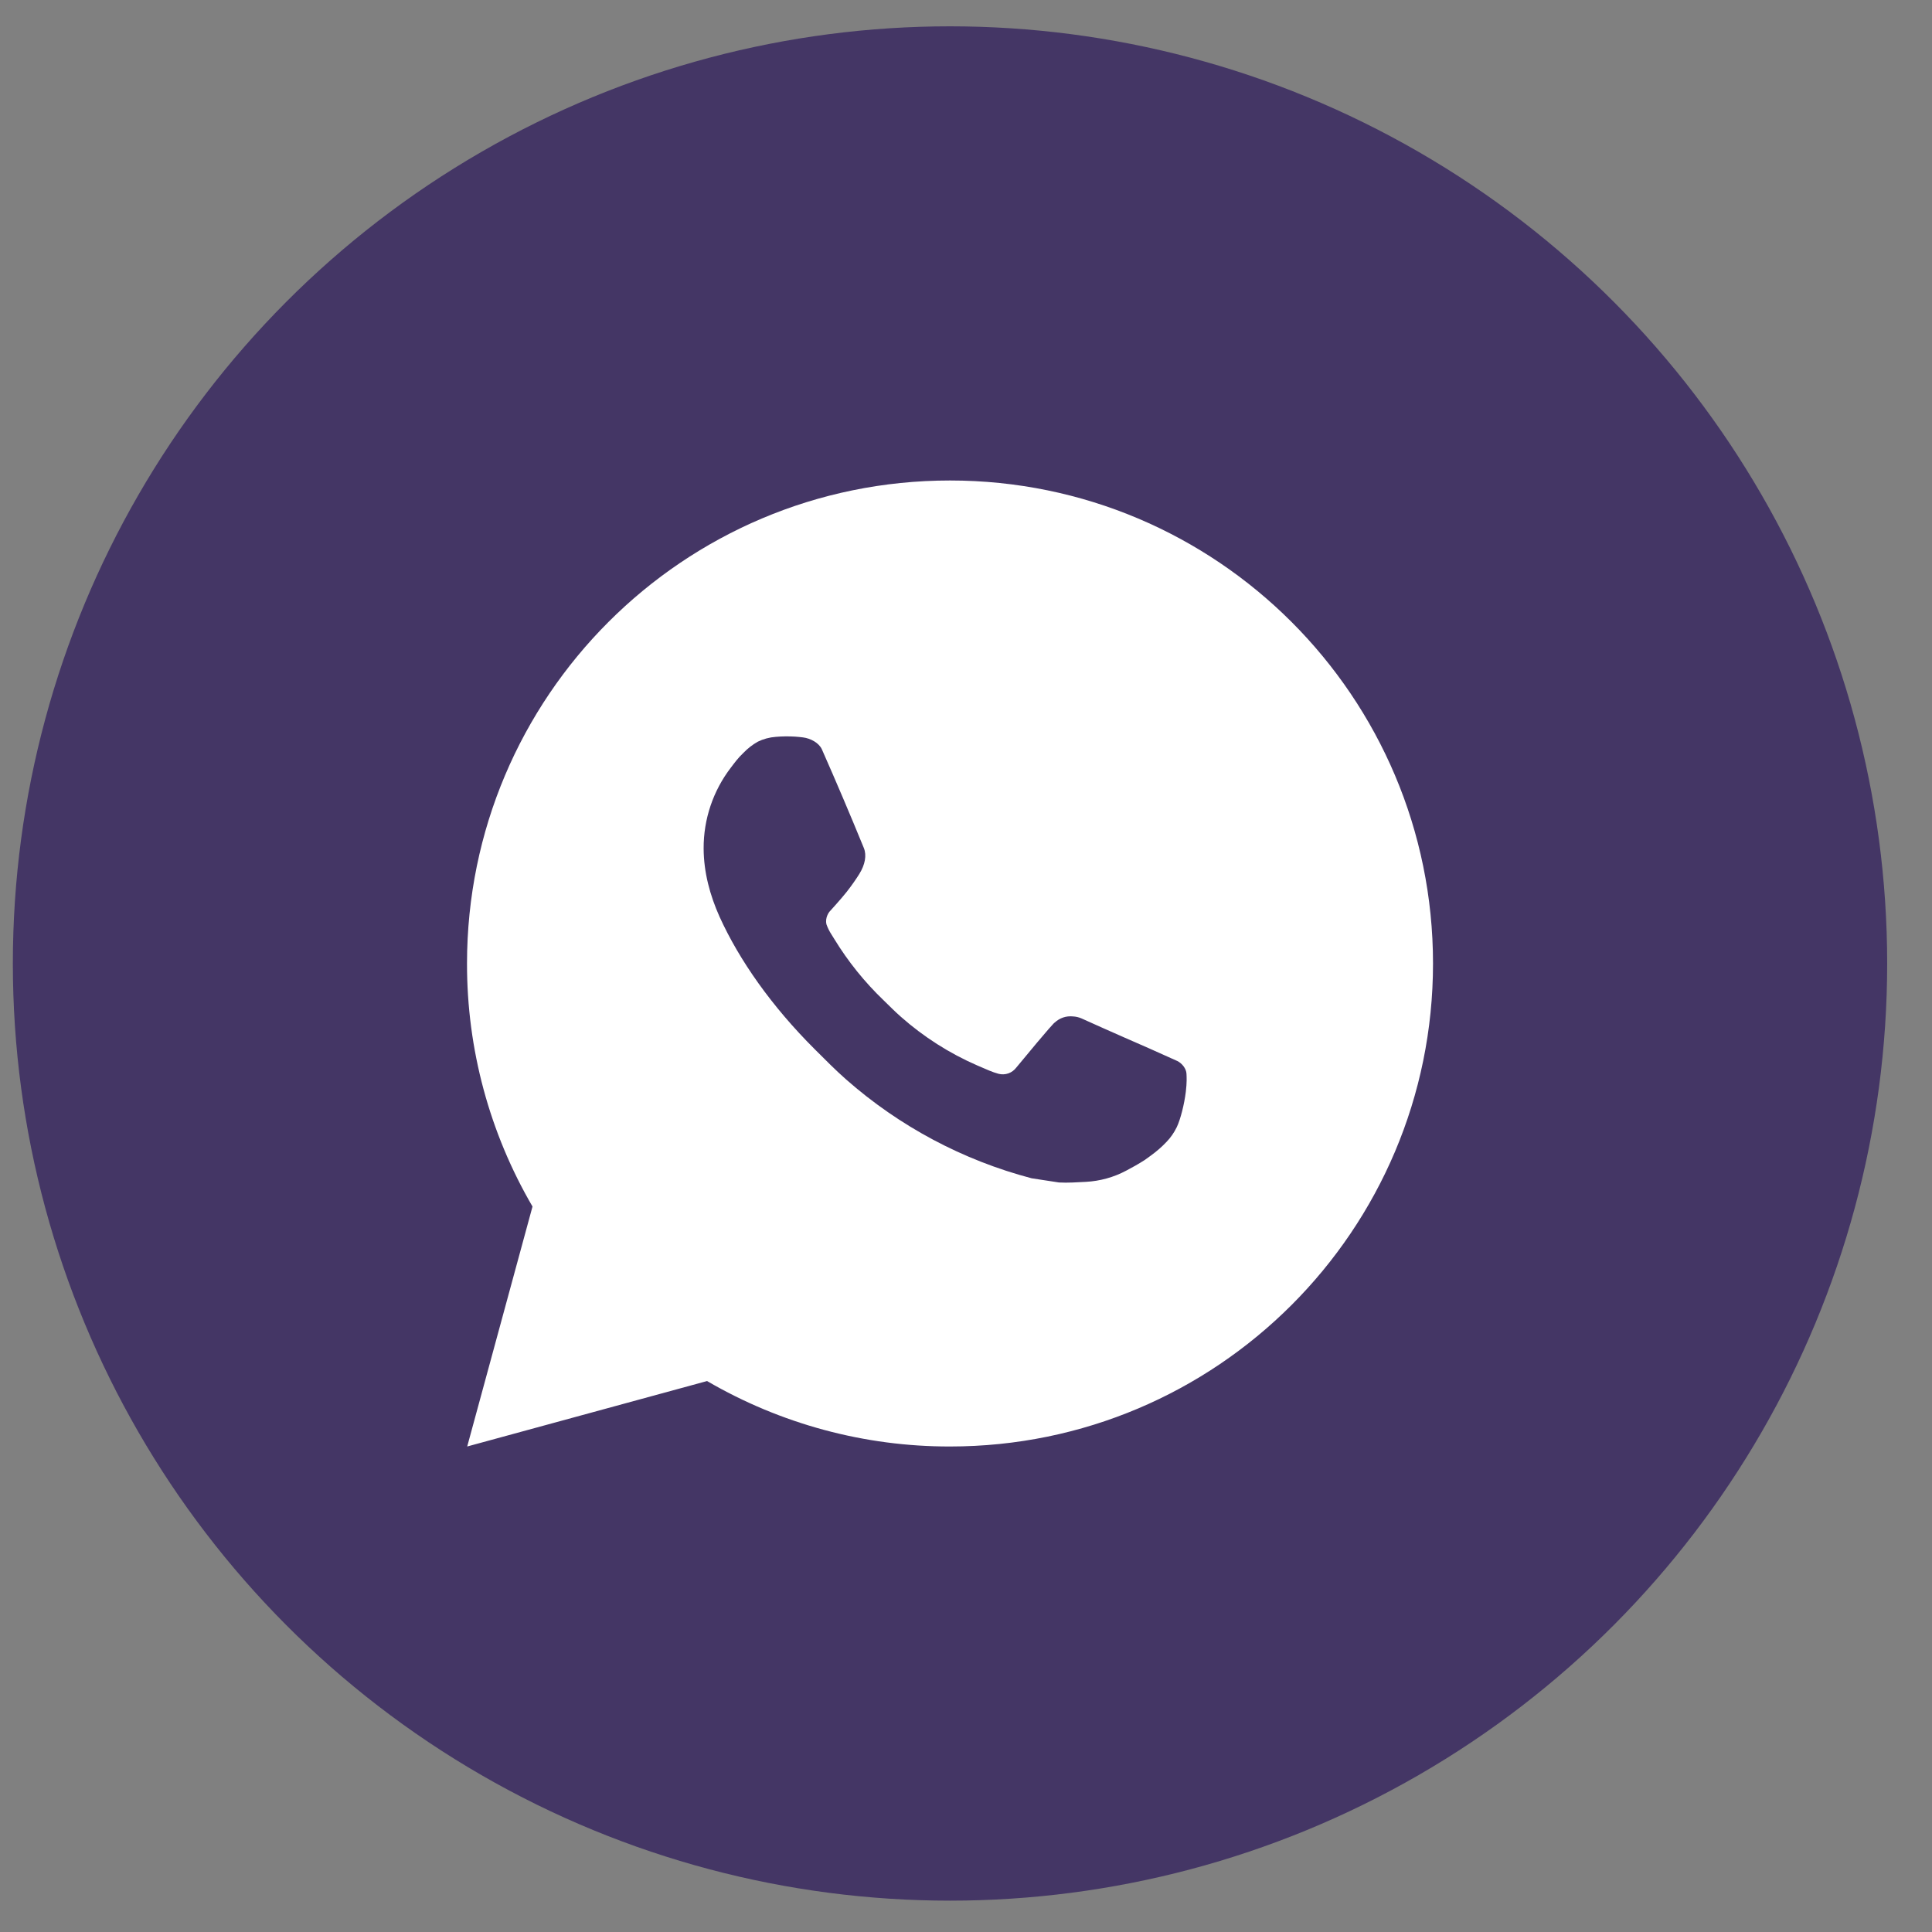
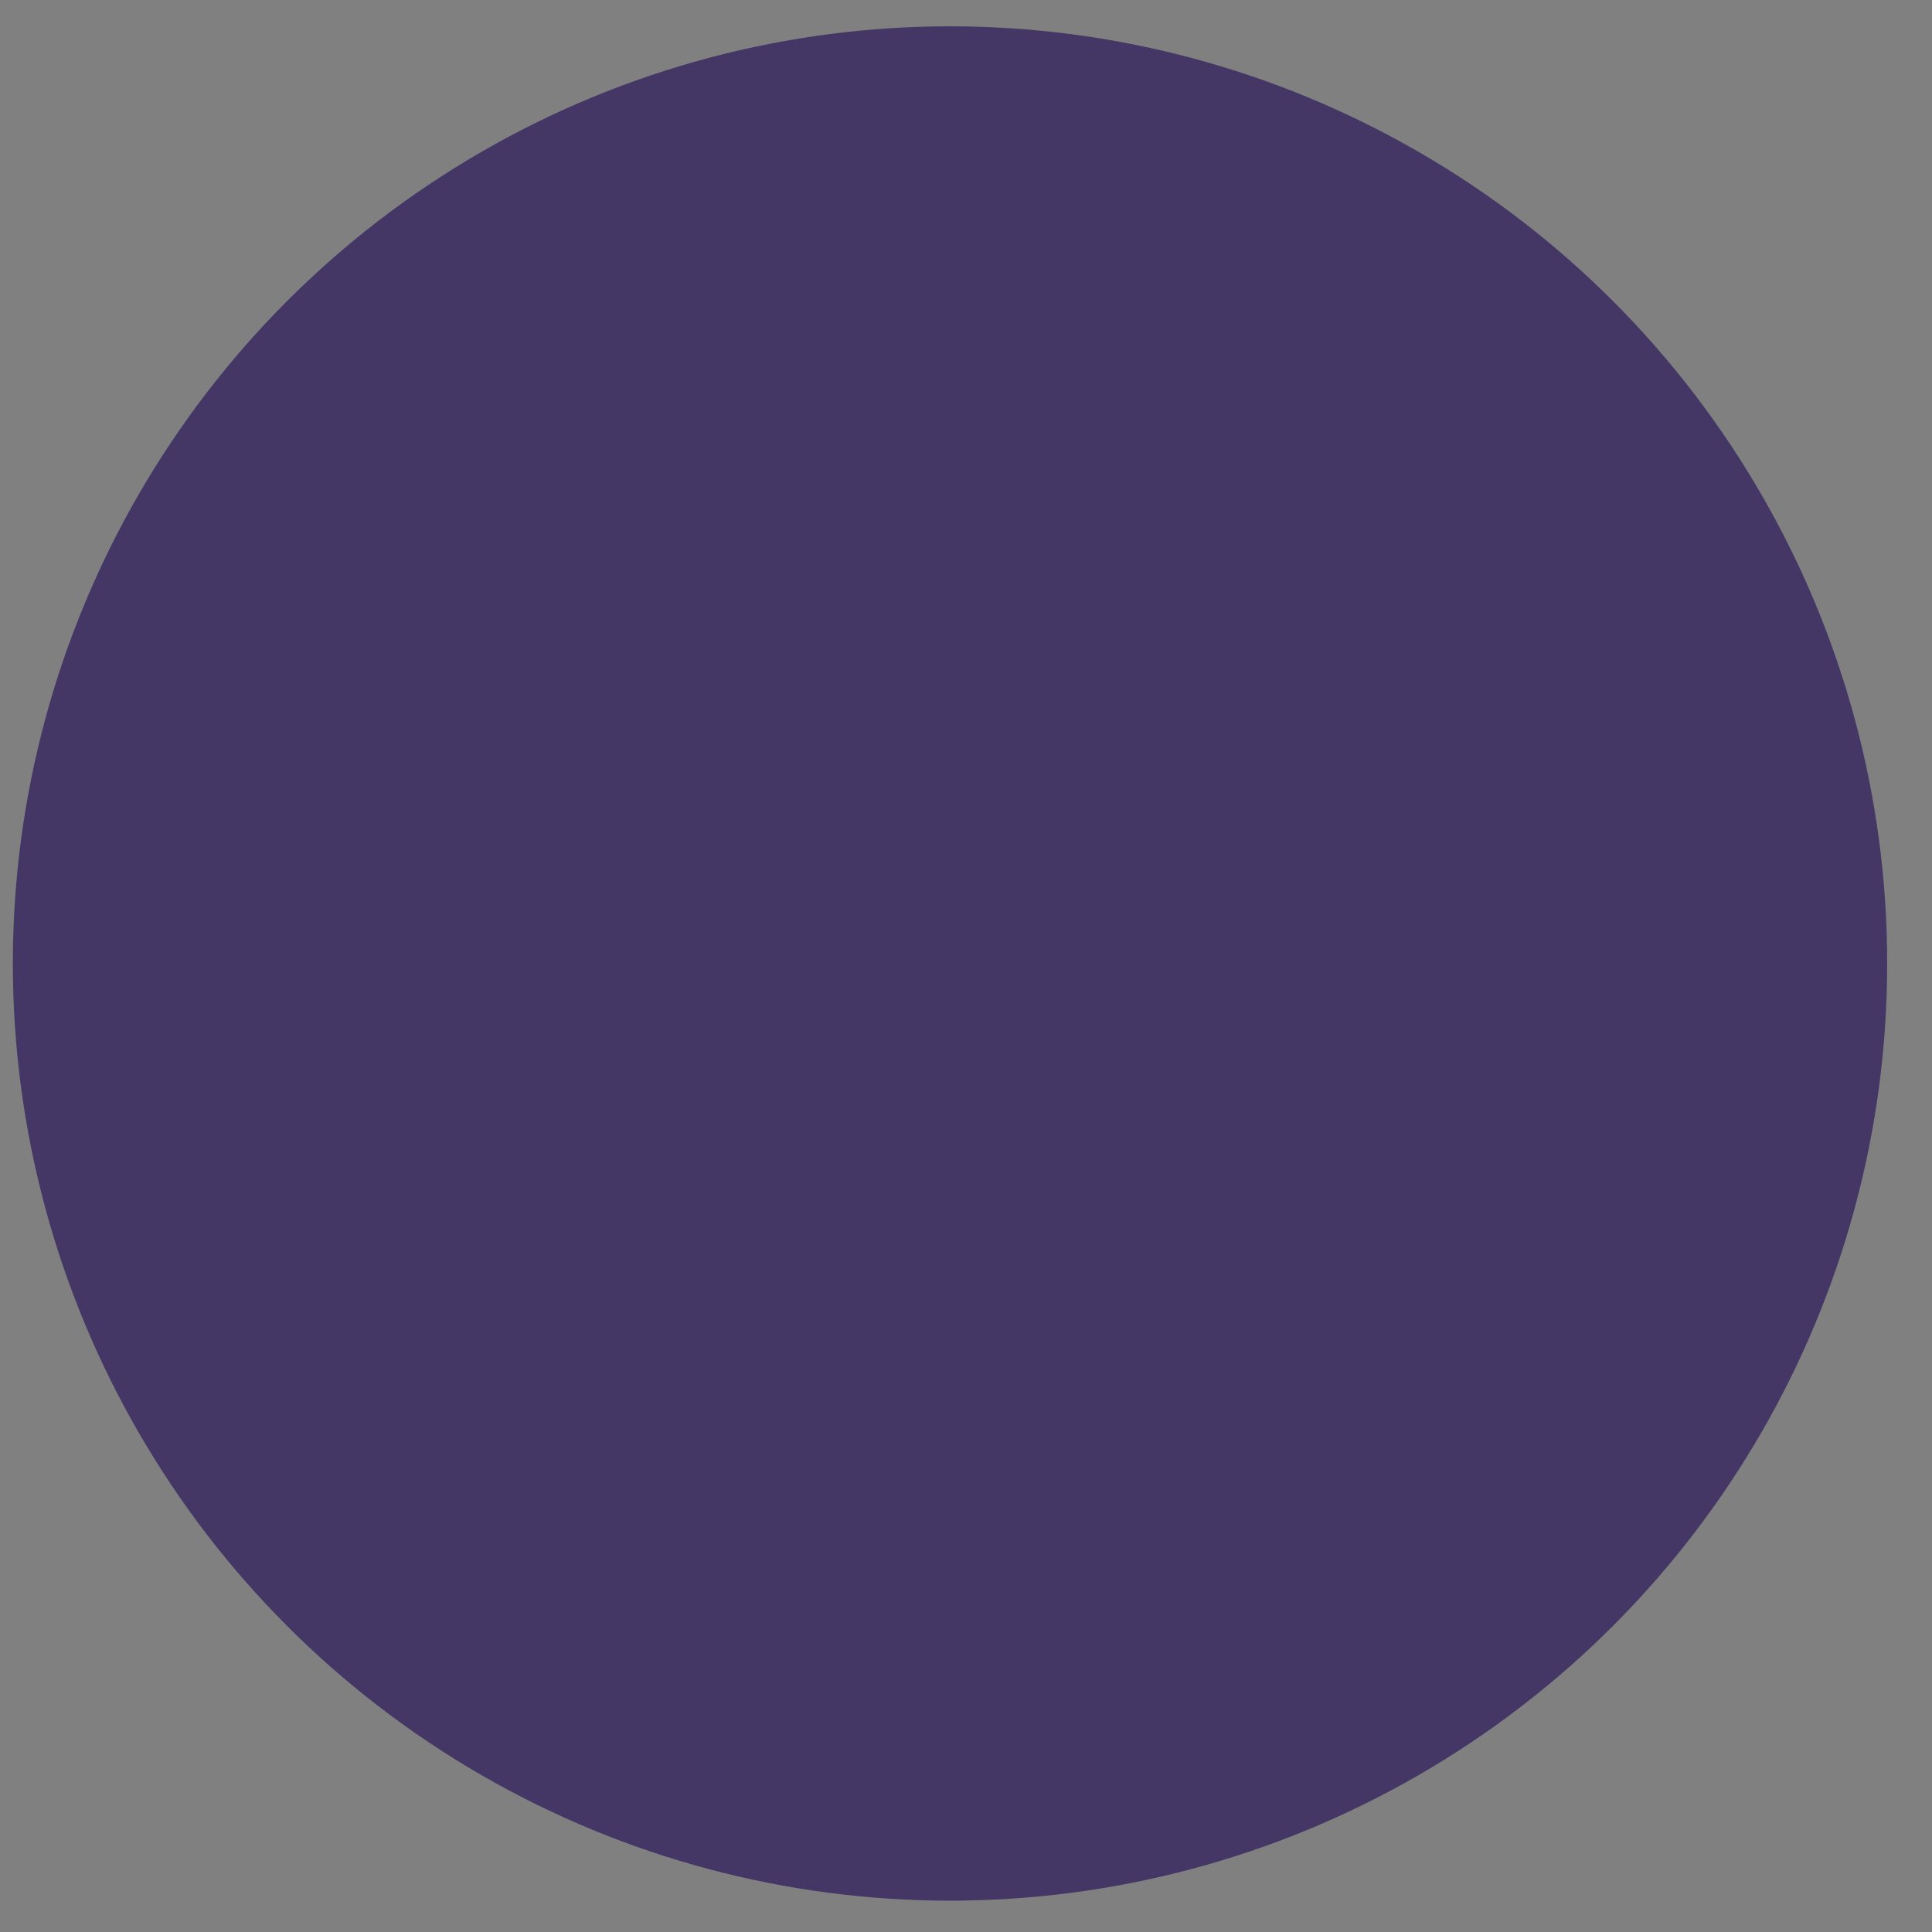
<svg xmlns="http://www.w3.org/2000/svg" width="40" height="40" viewBox="0 0 40 40" fill="none">
  <rect x="0" y="0" width="40" height="40" fill="#808080" stroke="none" />
  <circle cx="19.669" cy="19.948" r="19.403" fill="#443665" />
-   <path d="M19.669 9.948C25.192 9.948 29.669 14.425 29.669 19.948C29.669 25.471 25.192 29.948 19.669 29.948C17.902 29.951 16.166 29.483 14.639 28.593L9.673 29.948L11.025 24.98C10.134 23.453 9.666 21.716 9.669 19.948C9.669 14.425 14.146 9.948 19.669 9.948ZM16.261 15.248L16.061 15.256C15.932 15.265 15.805 15.299 15.689 15.356C15.581 15.417 15.482 15.494 15.395 15.584C15.275 15.697 15.207 15.795 15.134 15.89C14.764 16.371 14.565 16.961 14.568 17.568C14.57 18.058 14.698 18.535 14.898 18.981C15.307 19.883 15.98 20.838 16.868 21.723C17.082 21.936 17.292 22.15 17.518 22.349C18.621 23.32 19.936 24.021 21.358 24.395L21.926 24.482C22.111 24.492 22.296 24.478 22.482 24.469C22.773 24.453 23.058 24.375 23.315 24.238C23.446 24.17 23.574 24.097 23.698 24.018C23.698 24.018 23.74 23.989 23.823 23.928C23.958 23.828 24.041 23.757 24.153 23.64C24.237 23.553 24.307 23.452 24.363 23.338C24.441 23.175 24.519 22.864 24.551 22.605C24.575 22.407 24.568 22.299 24.565 22.232C24.561 22.125 24.472 22.014 24.375 21.967L23.793 21.706C23.793 21.706 22.923 21.327 22.391 21.085C22.335 21.061 22.276 21.047 22.215 21.044C22.146 21.037 22.077 21.044 22.012 21.066C21.947 21.088 21.887 21.124 21.837 21.171C21.832 21.169 21.765 21.226 21.042 22.102C21 22.157 20.943 22.2 20.878 22.223C20.812 22.246 20.741 22.249 20.674 22.232C20.609 22.214 20.545 22.192 20.483 22.166C20.359 22.114 20.316 22.094 20.231 22.058C19.657 21.808 19.125 21.469 18.656 21.055C18.53 20.945 18.413 20.825 18.293 20.709C17.9 20.332 17.557 19.906 17.273 19.441L17.214 19.346C17.172 19.282 17.138 19.213 17.112 19.141C17.074 18.994 17.173 18.876 17.173 18.876C17.173 18.876 17.416 18.61 17.529 18.466C17.639 18.326 17.732 18.19 17.792 18.093C17.91 17.903 17.947 17.708 17.885 17.557C17.605 16.873 17.316 16.192 17.017 15.516C16.958 15.382 16.783 15.286 16.624 15.267C16.57 15.26 16.516 15.255 16.462 15.251C16.328 15.243 16.193 15.244 16.059 15.255L16.261 15.248Z" fill="white" />
</svg>